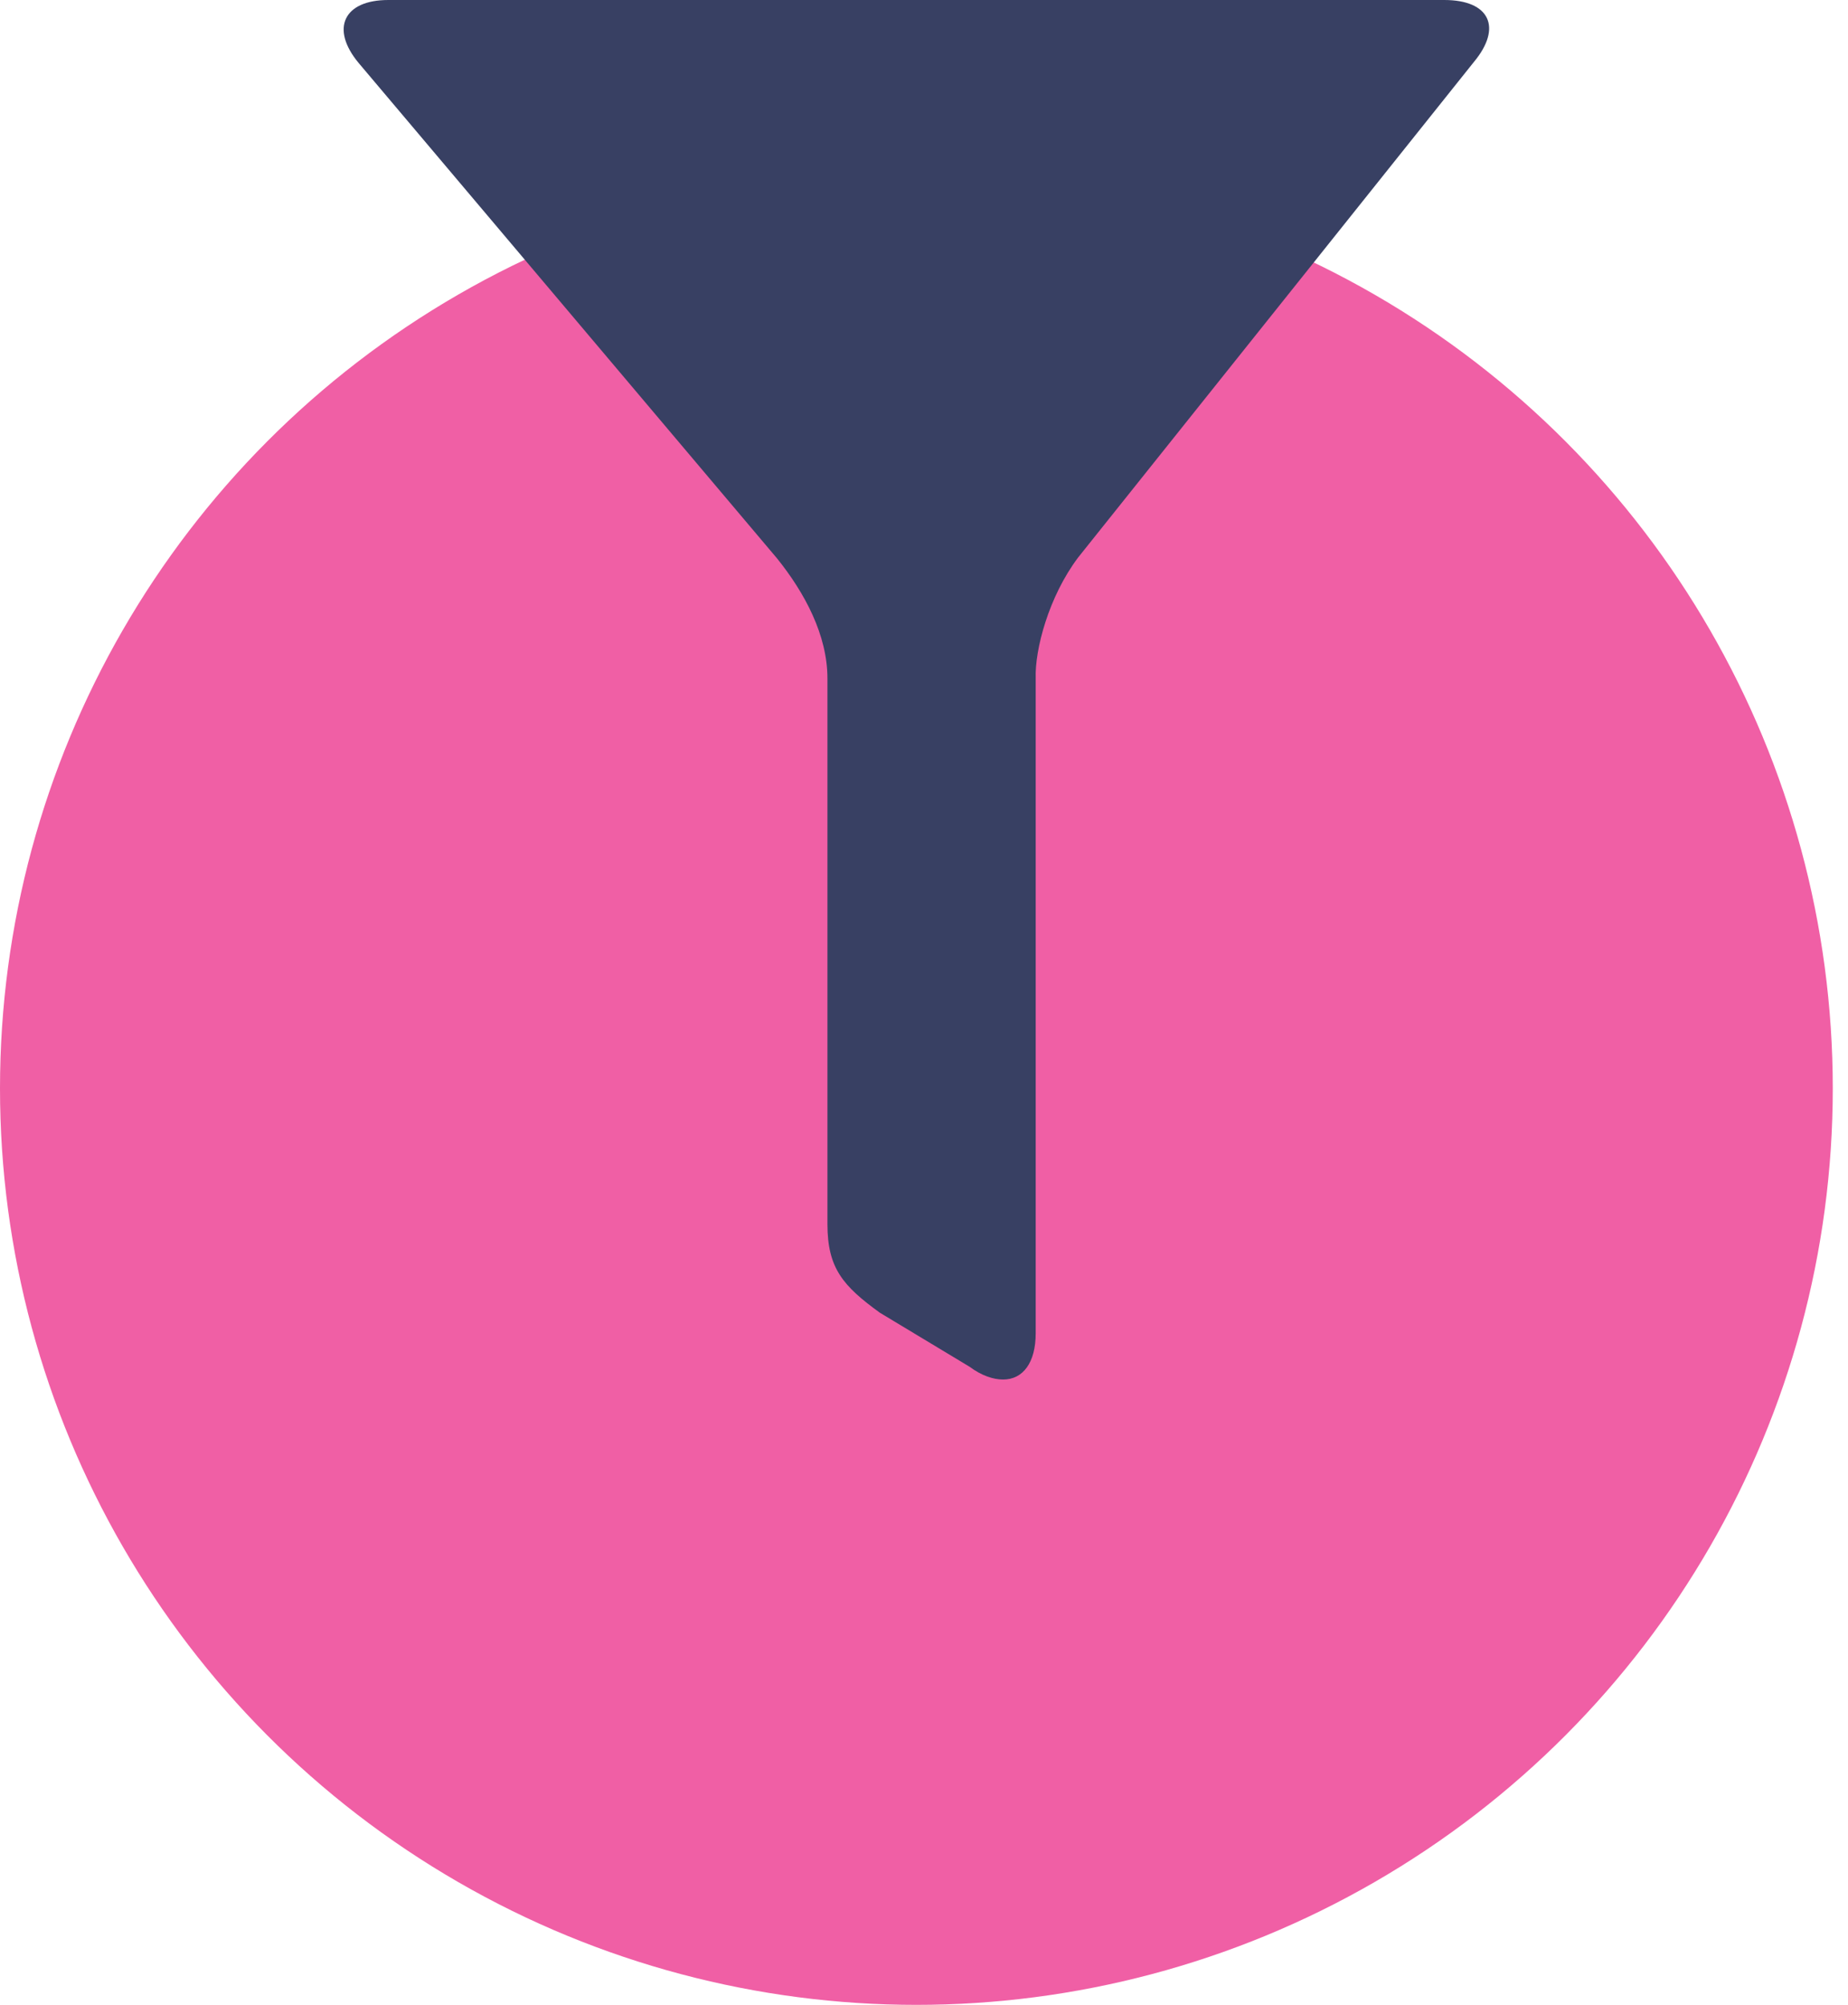
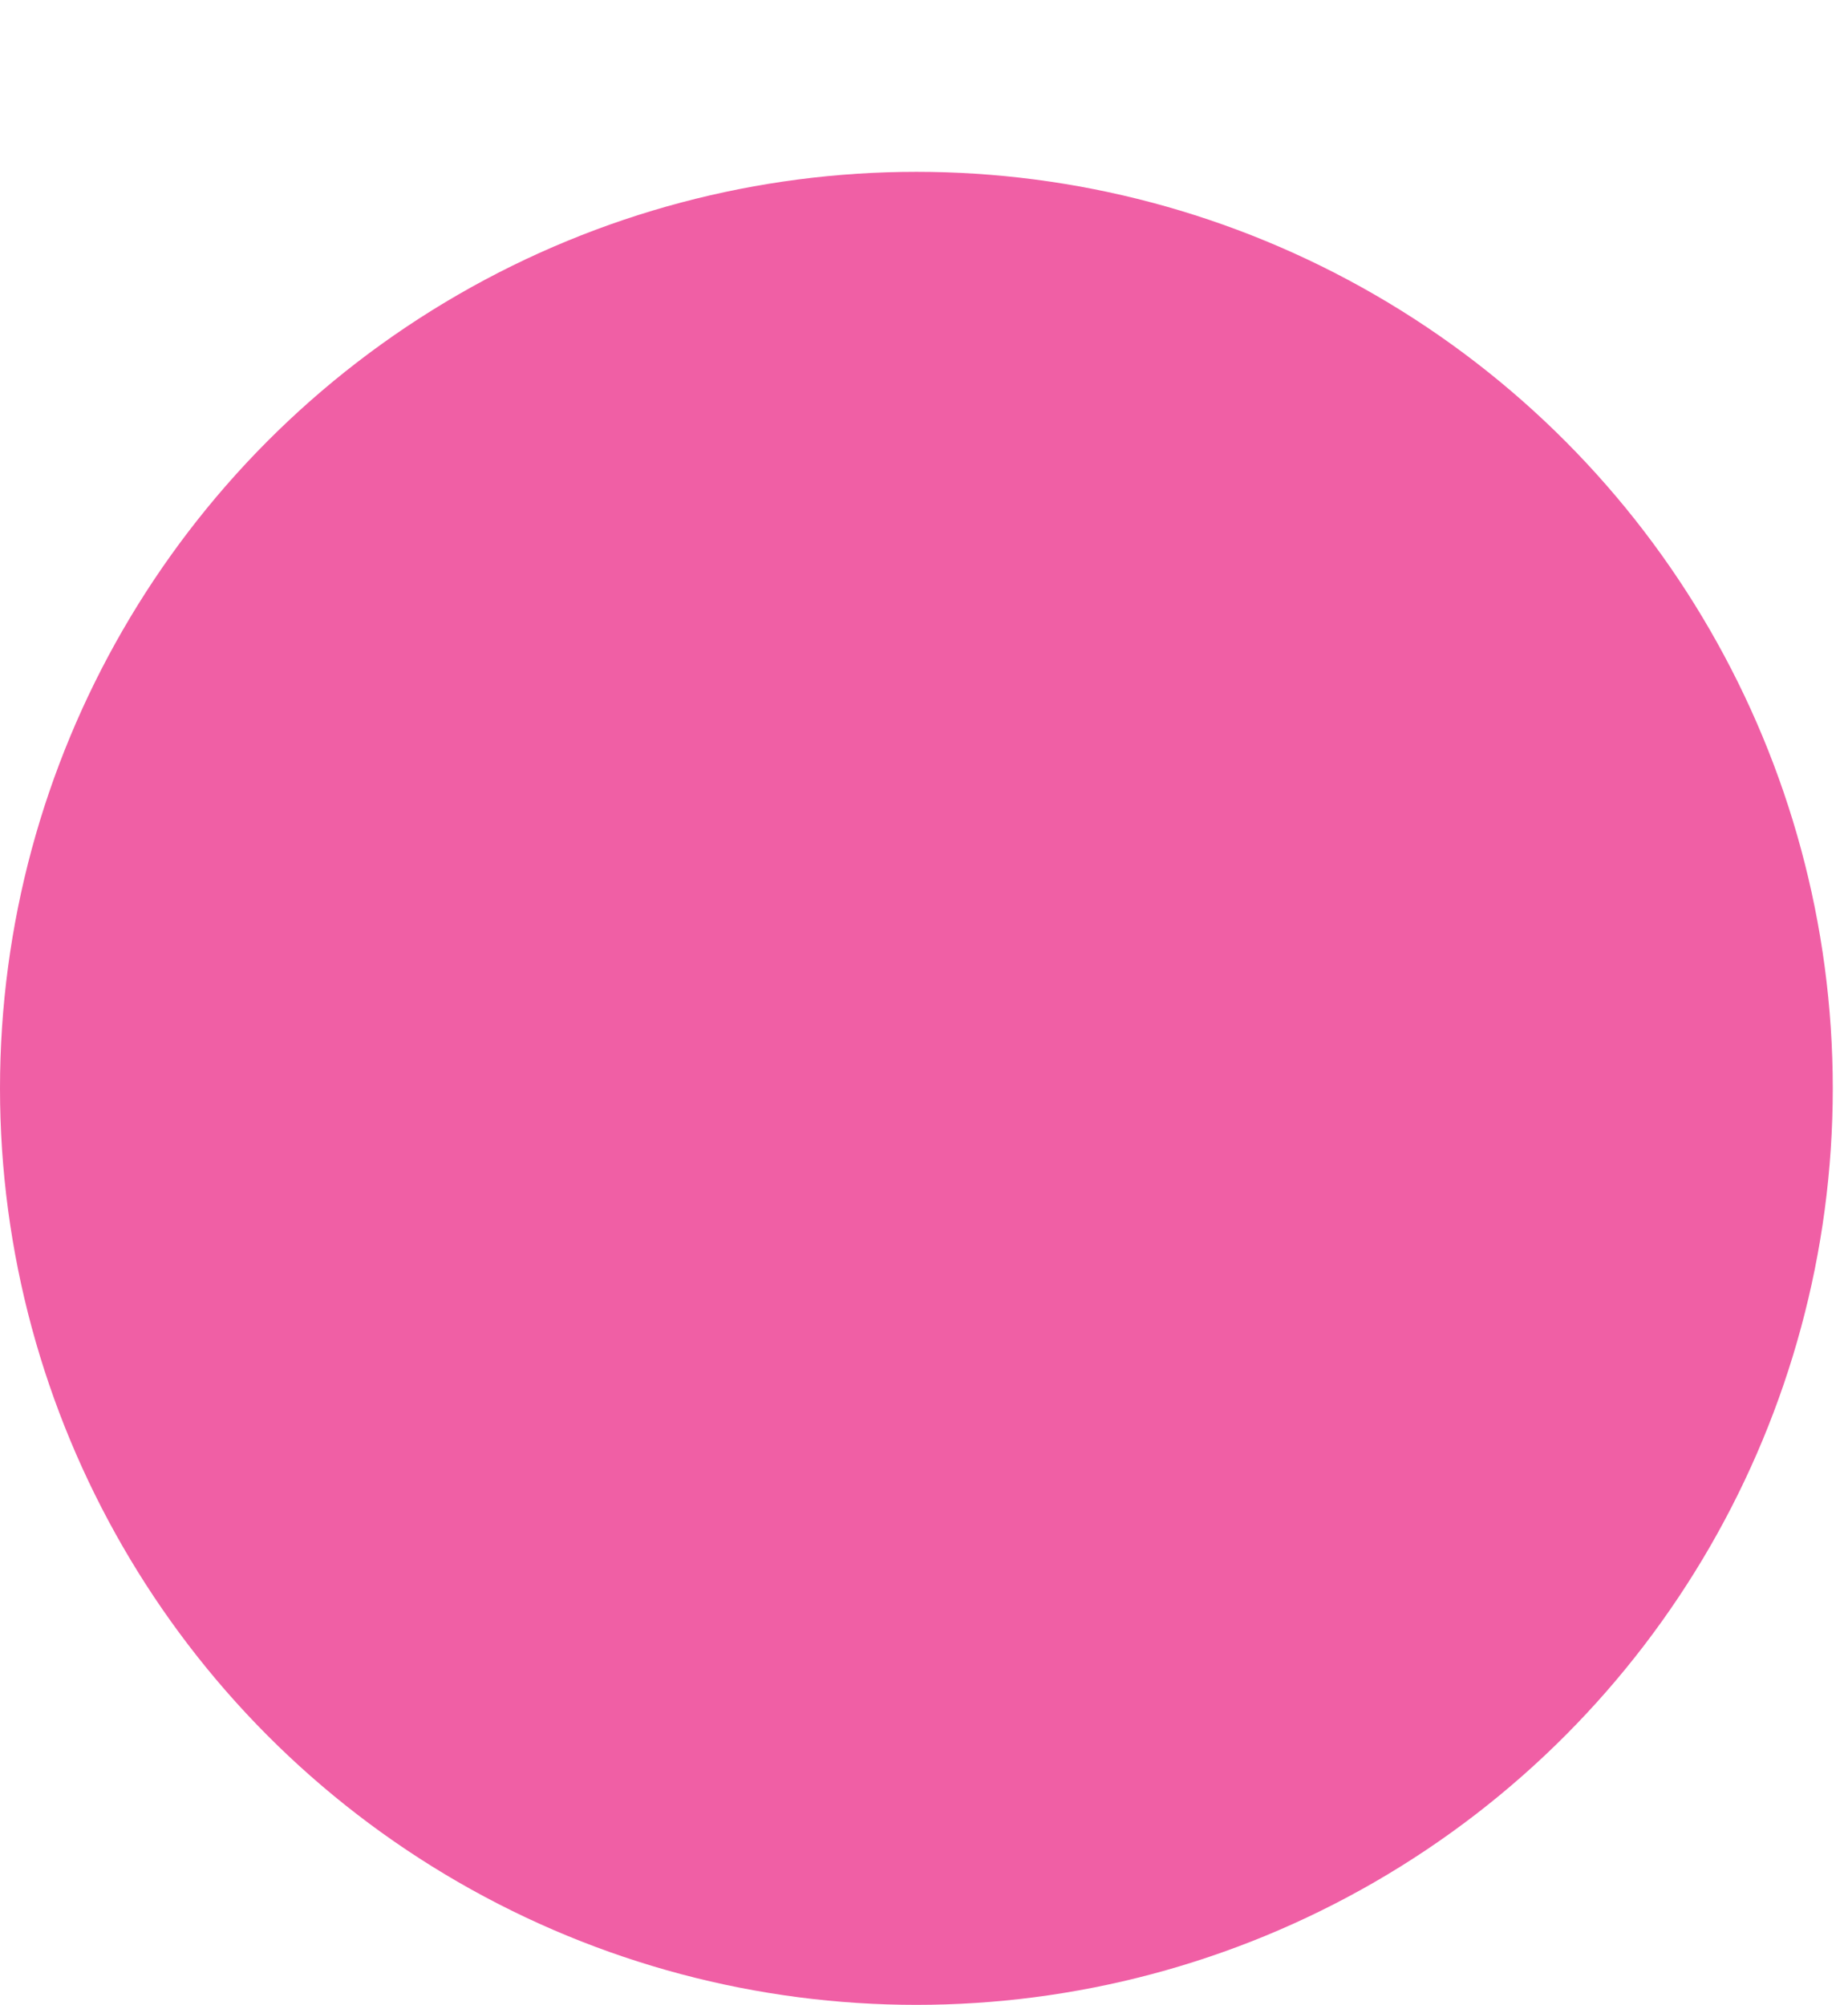
<svg xmlns="http://www.w3.org/2000/svg" width="59" height="64" viewBox="0 0 59 64" fill="none">
  <circle cx="29.257" cy="34.742" r="29.257" fill="#F05FA5" />
-   <path d="M24.81 17.827C25.693 18.926 26.417 20.275 26.417 21.656V39.078C26.417 40.49 26.922 41.055 28.087 41.902L30.955 43.629C31.333 43.911 31.711 44.037 32.026 44.037C32.657 44.037 33.066 43.503 33.066 42.562V21.656C33.035 20.746 33.476 19.051 34.421 17.796L47.057 1.977C47.971 0.879 47.562 0 46.112 0H12.395C10.977 2.77322e-07 10.536 0.91 11.449 2.009L24.81 17.827Z" fill="#384063" />
</svg>